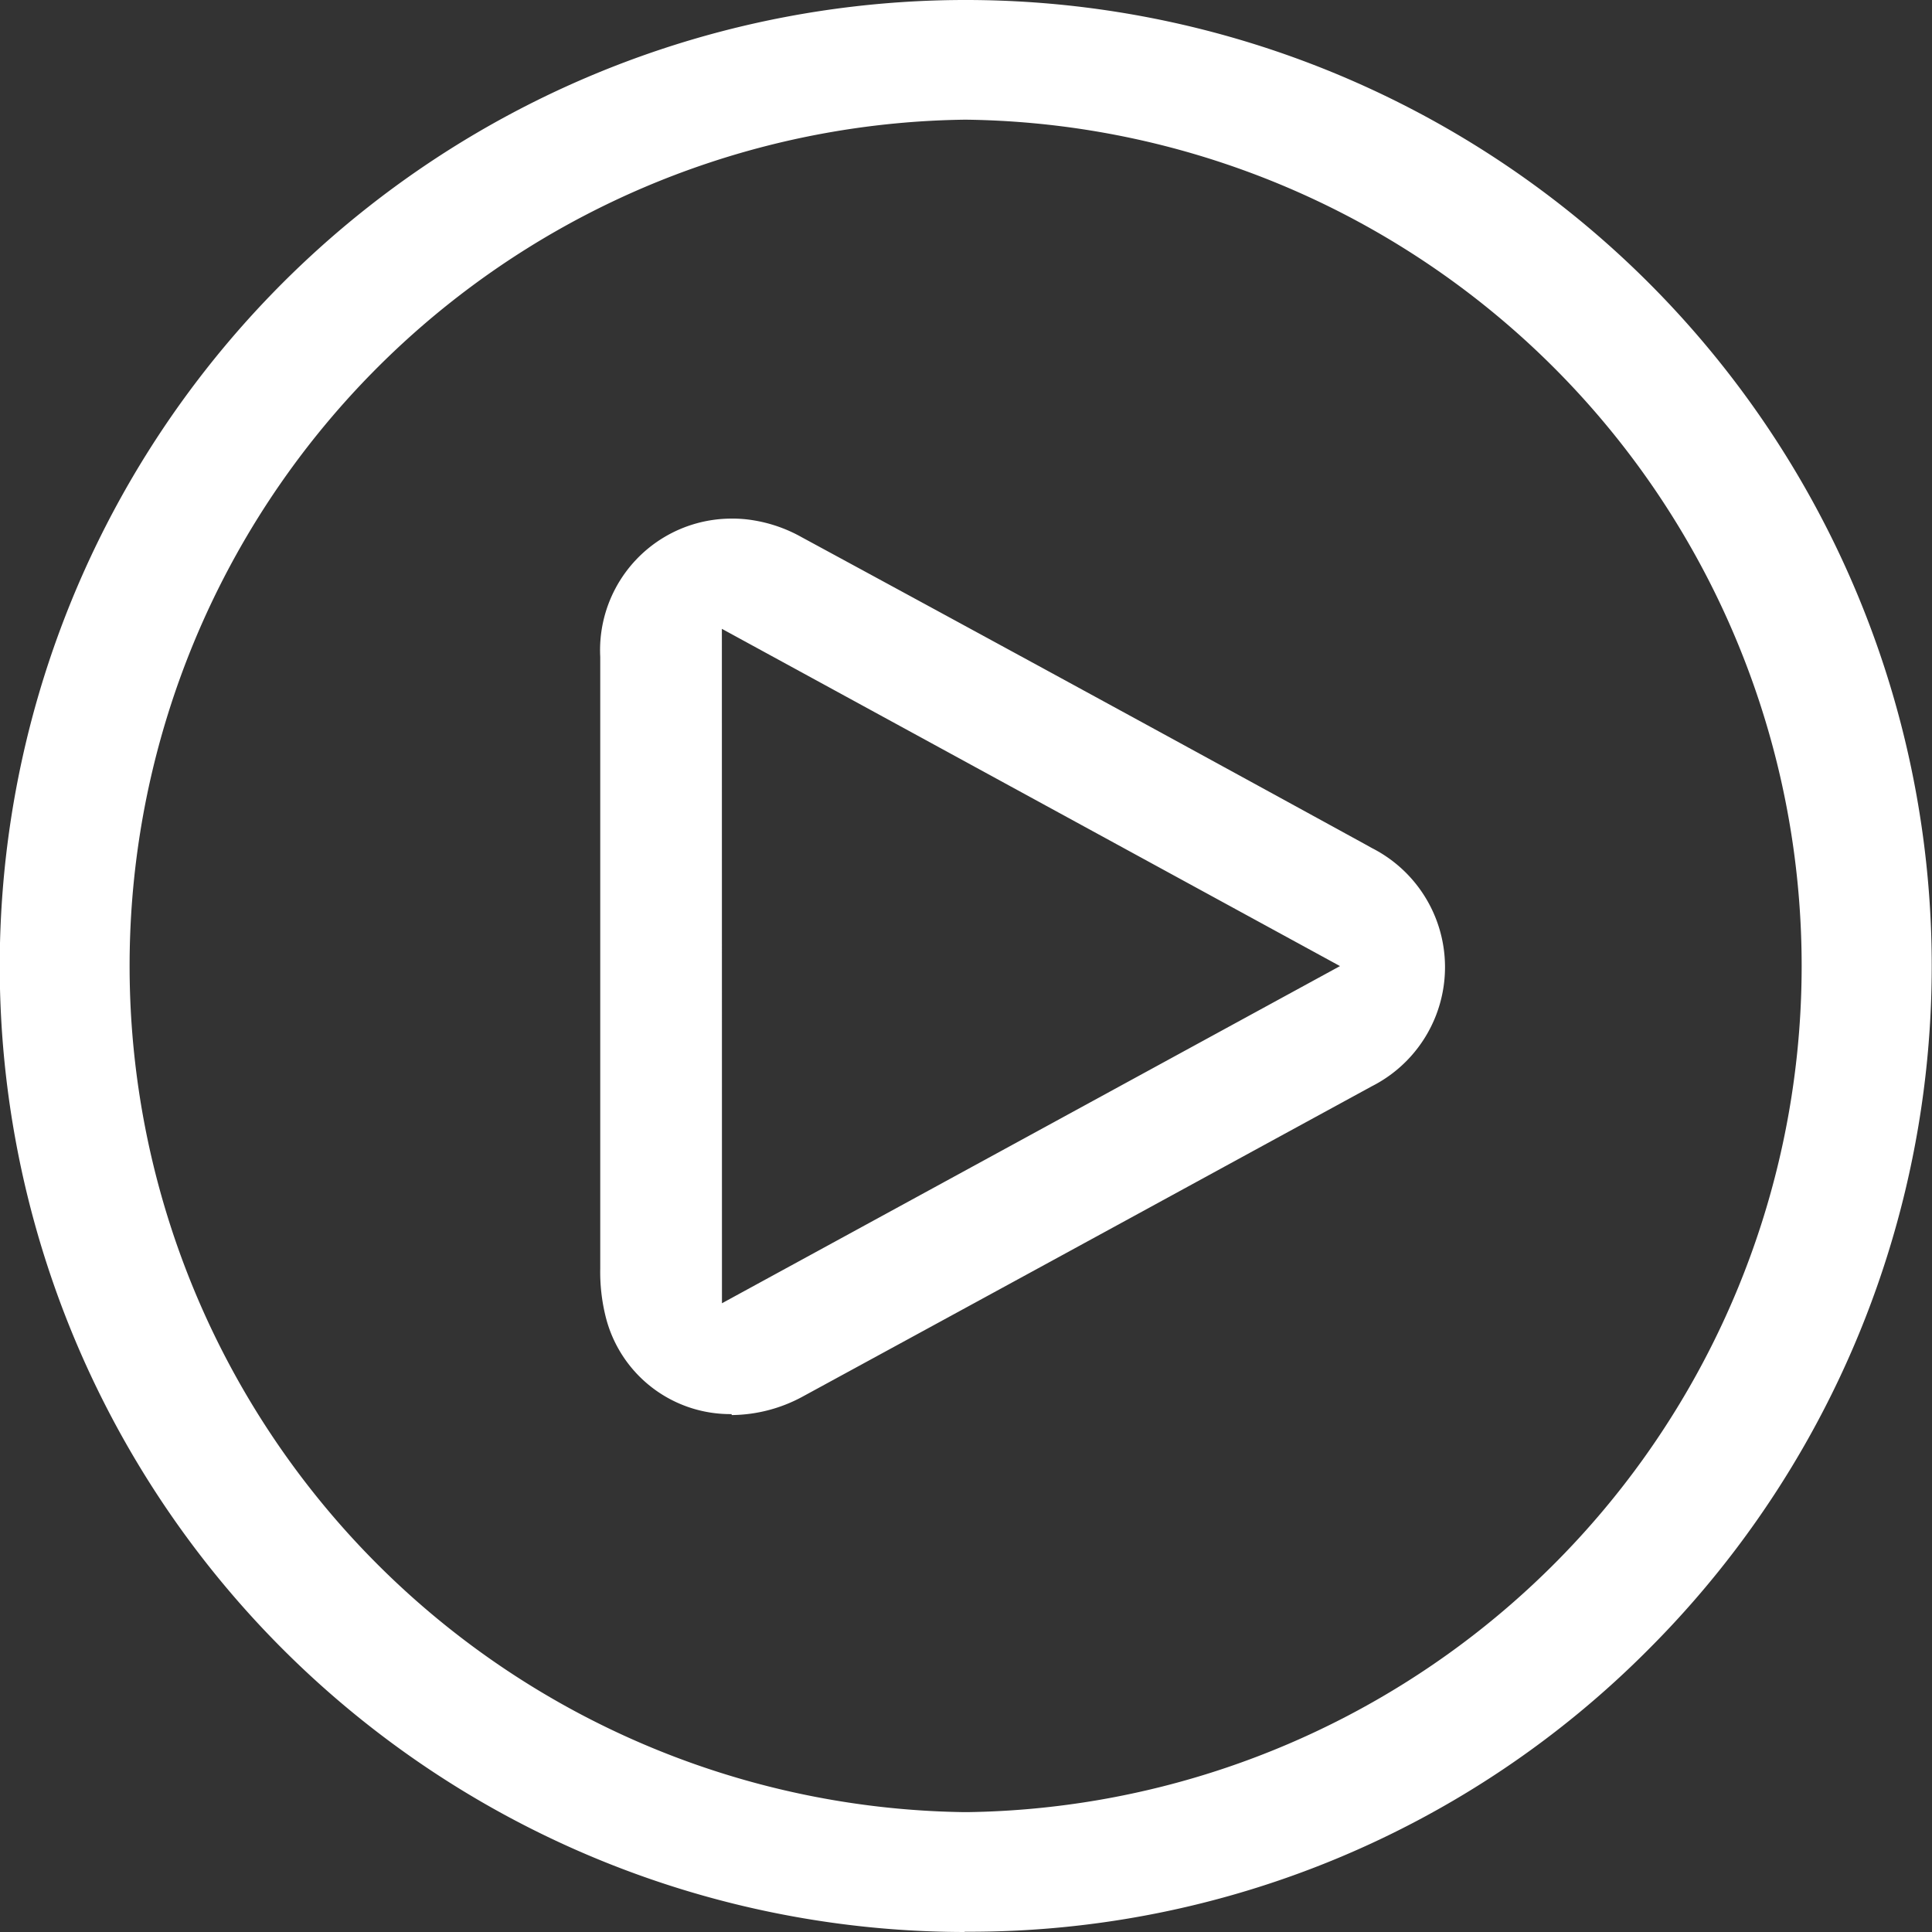
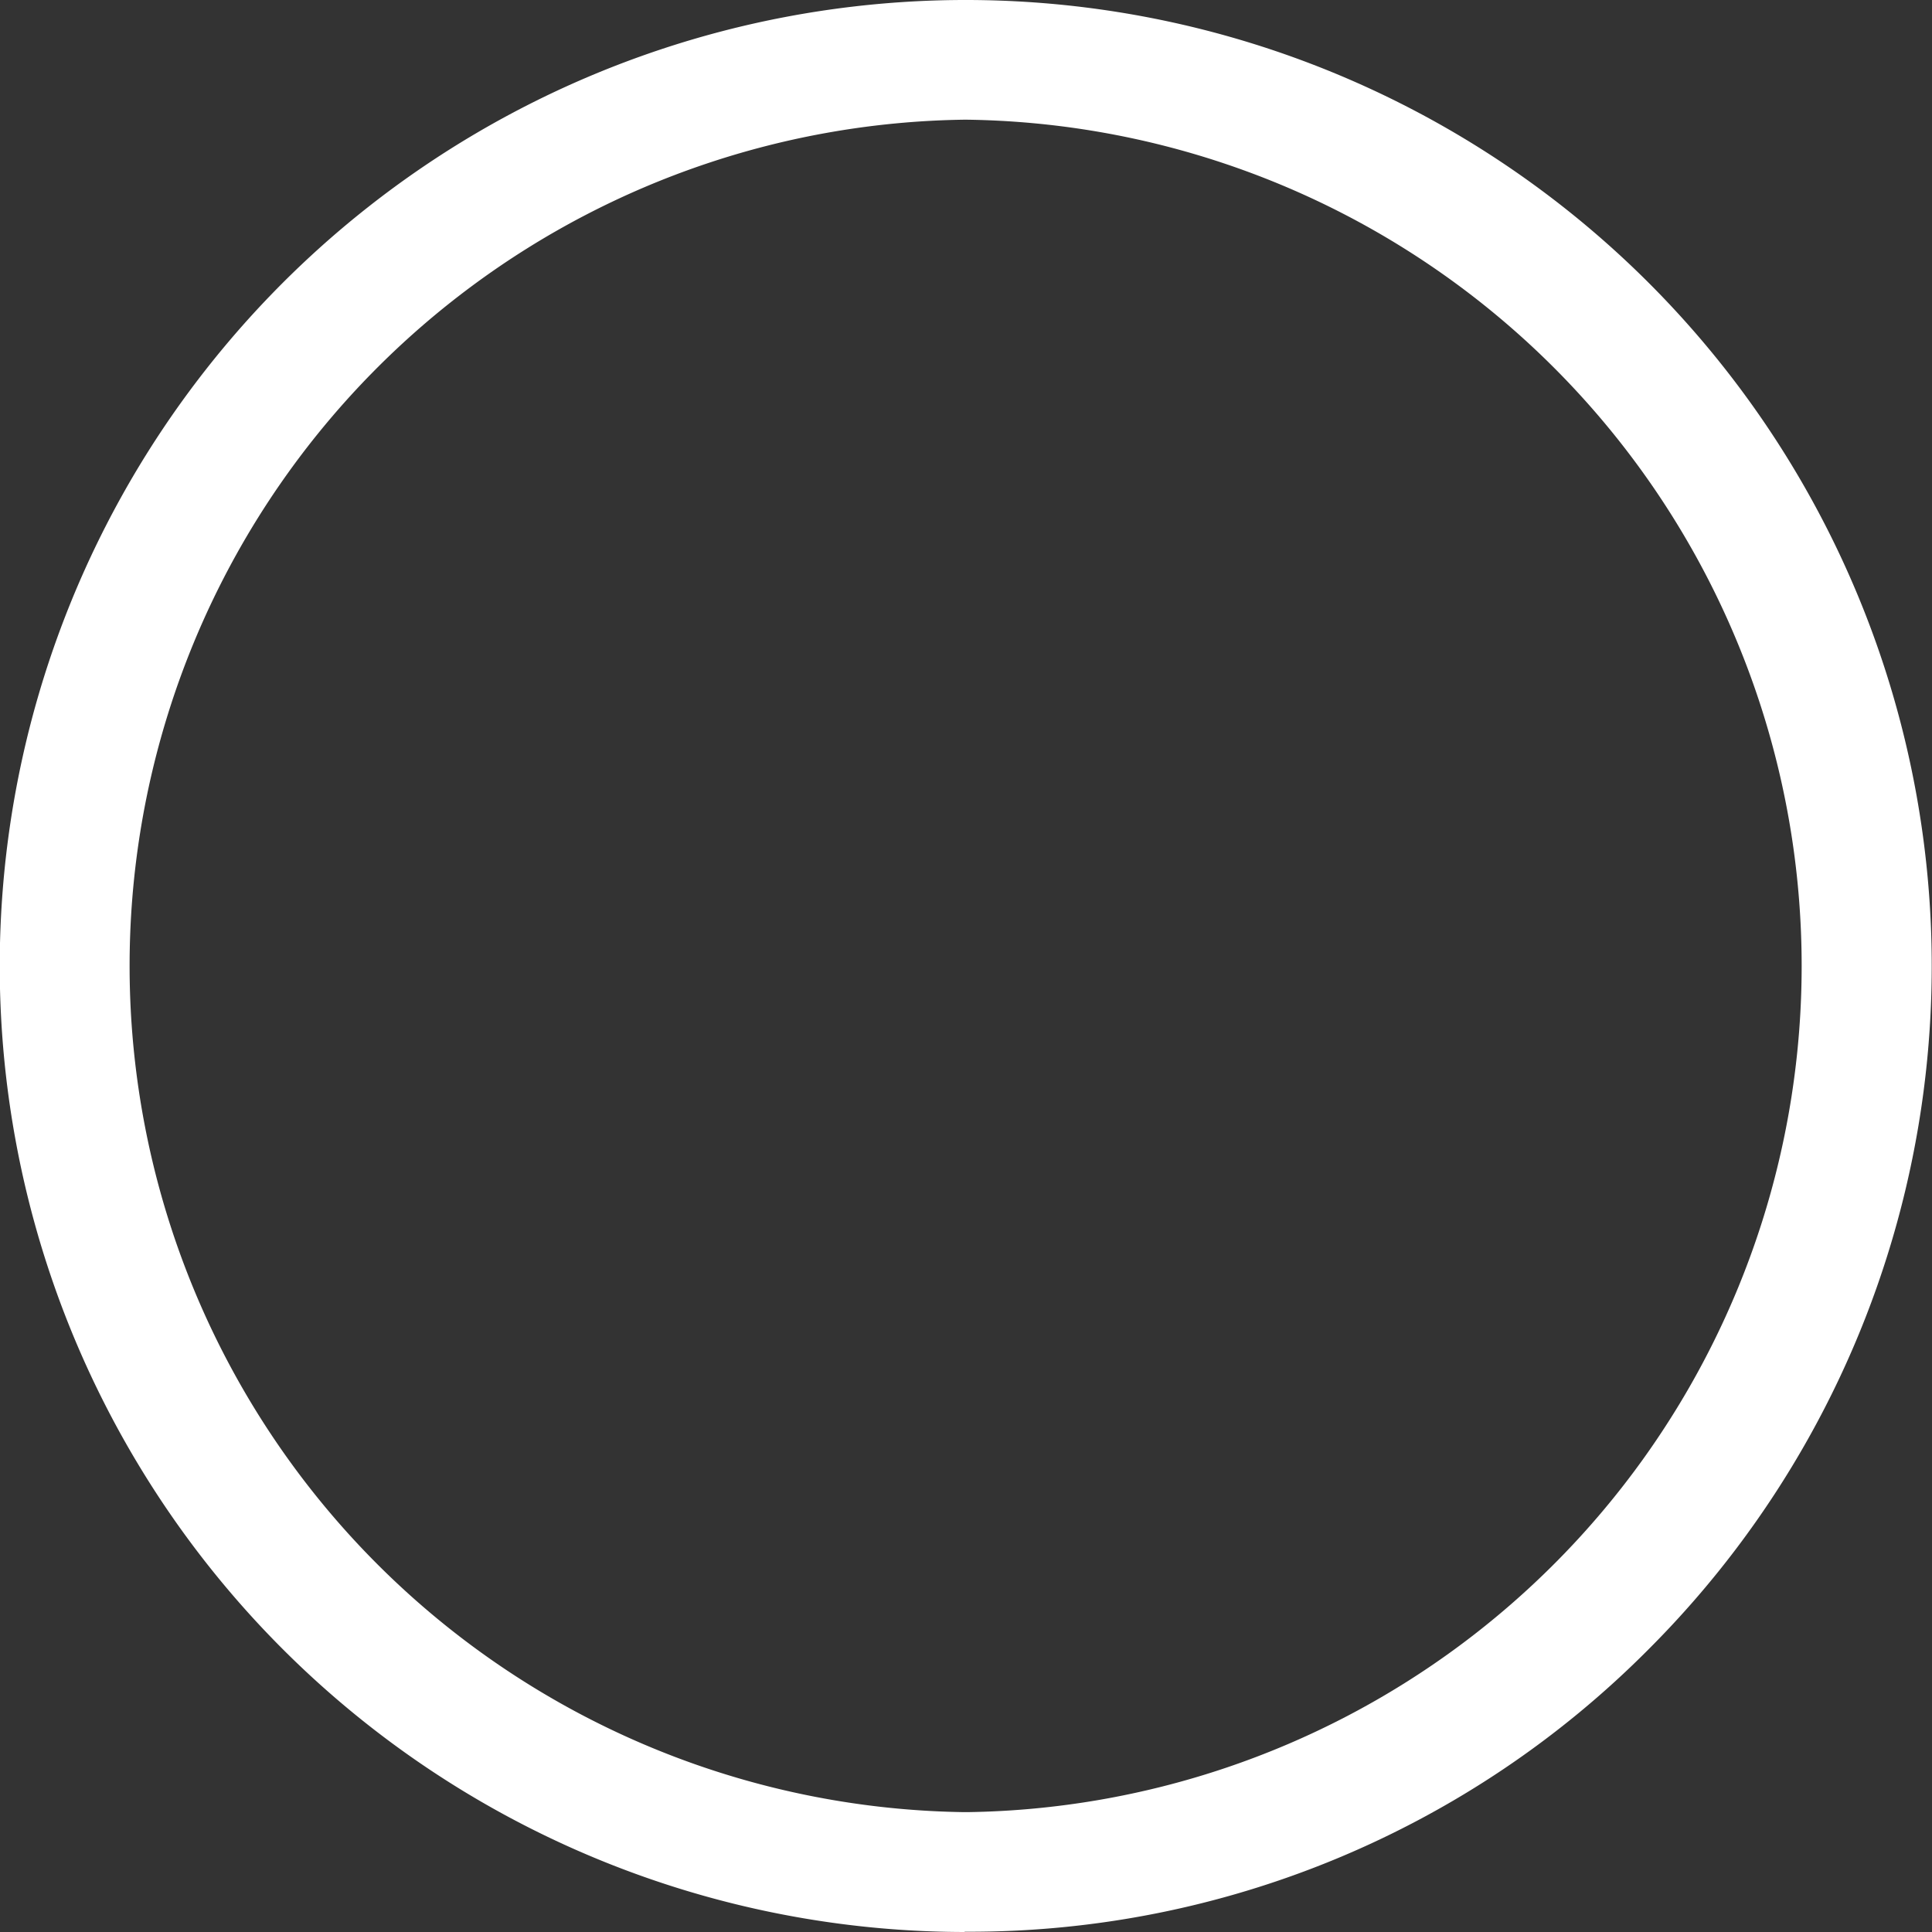
<svg xmlns="http://www.w3.org/2000/svg" id="Layer_1-2" width="22.032" height="22.032" viewBox="0 0 22.032 22.032">
  <rect x="0" y="0" width="22.032" height="22.032" fill="#333333" stroke="none" />
  <path id="Path_32722" data-name="Path 32722" d="M11,22.032A11.016,11.016,0,1,1,18.808,18.8a10.912,10.912,0,0,1-7.774,3.229H11ZM10.99,1.365a9.651,9.651,0,0,0,0,19.3h.048a9.651,9.651,0,0,0-.009-19.3h-.048Z" transform="translate(0 0)" fill="#fff" />
-   <path id="Path_32723" data-name="Path 32723" d="M17.038,23.635a1.464,1.464,0,0,1-1.436-1.11,2.11,2.11,0,0,1-.062-.551V15a1.5,1.5,0,0,1,1.5-1.577,1.441,1.441,0,0,1,.238.018,1.664,1.664,0,0,1,.559.194q3.218,1.744,6.422,3.5l.079.044a1.523,1.523,0,0,1,0,2.718l-1.357.74q-2.564,1.4-5.123,2.793a1.725,1.725,0,0,1-.819.216Zm-.11-1.264,7.048-3.845L16.927,14.68Z" transform="translate(-8.695 -7.509)" fill="#fff" />
</svg>